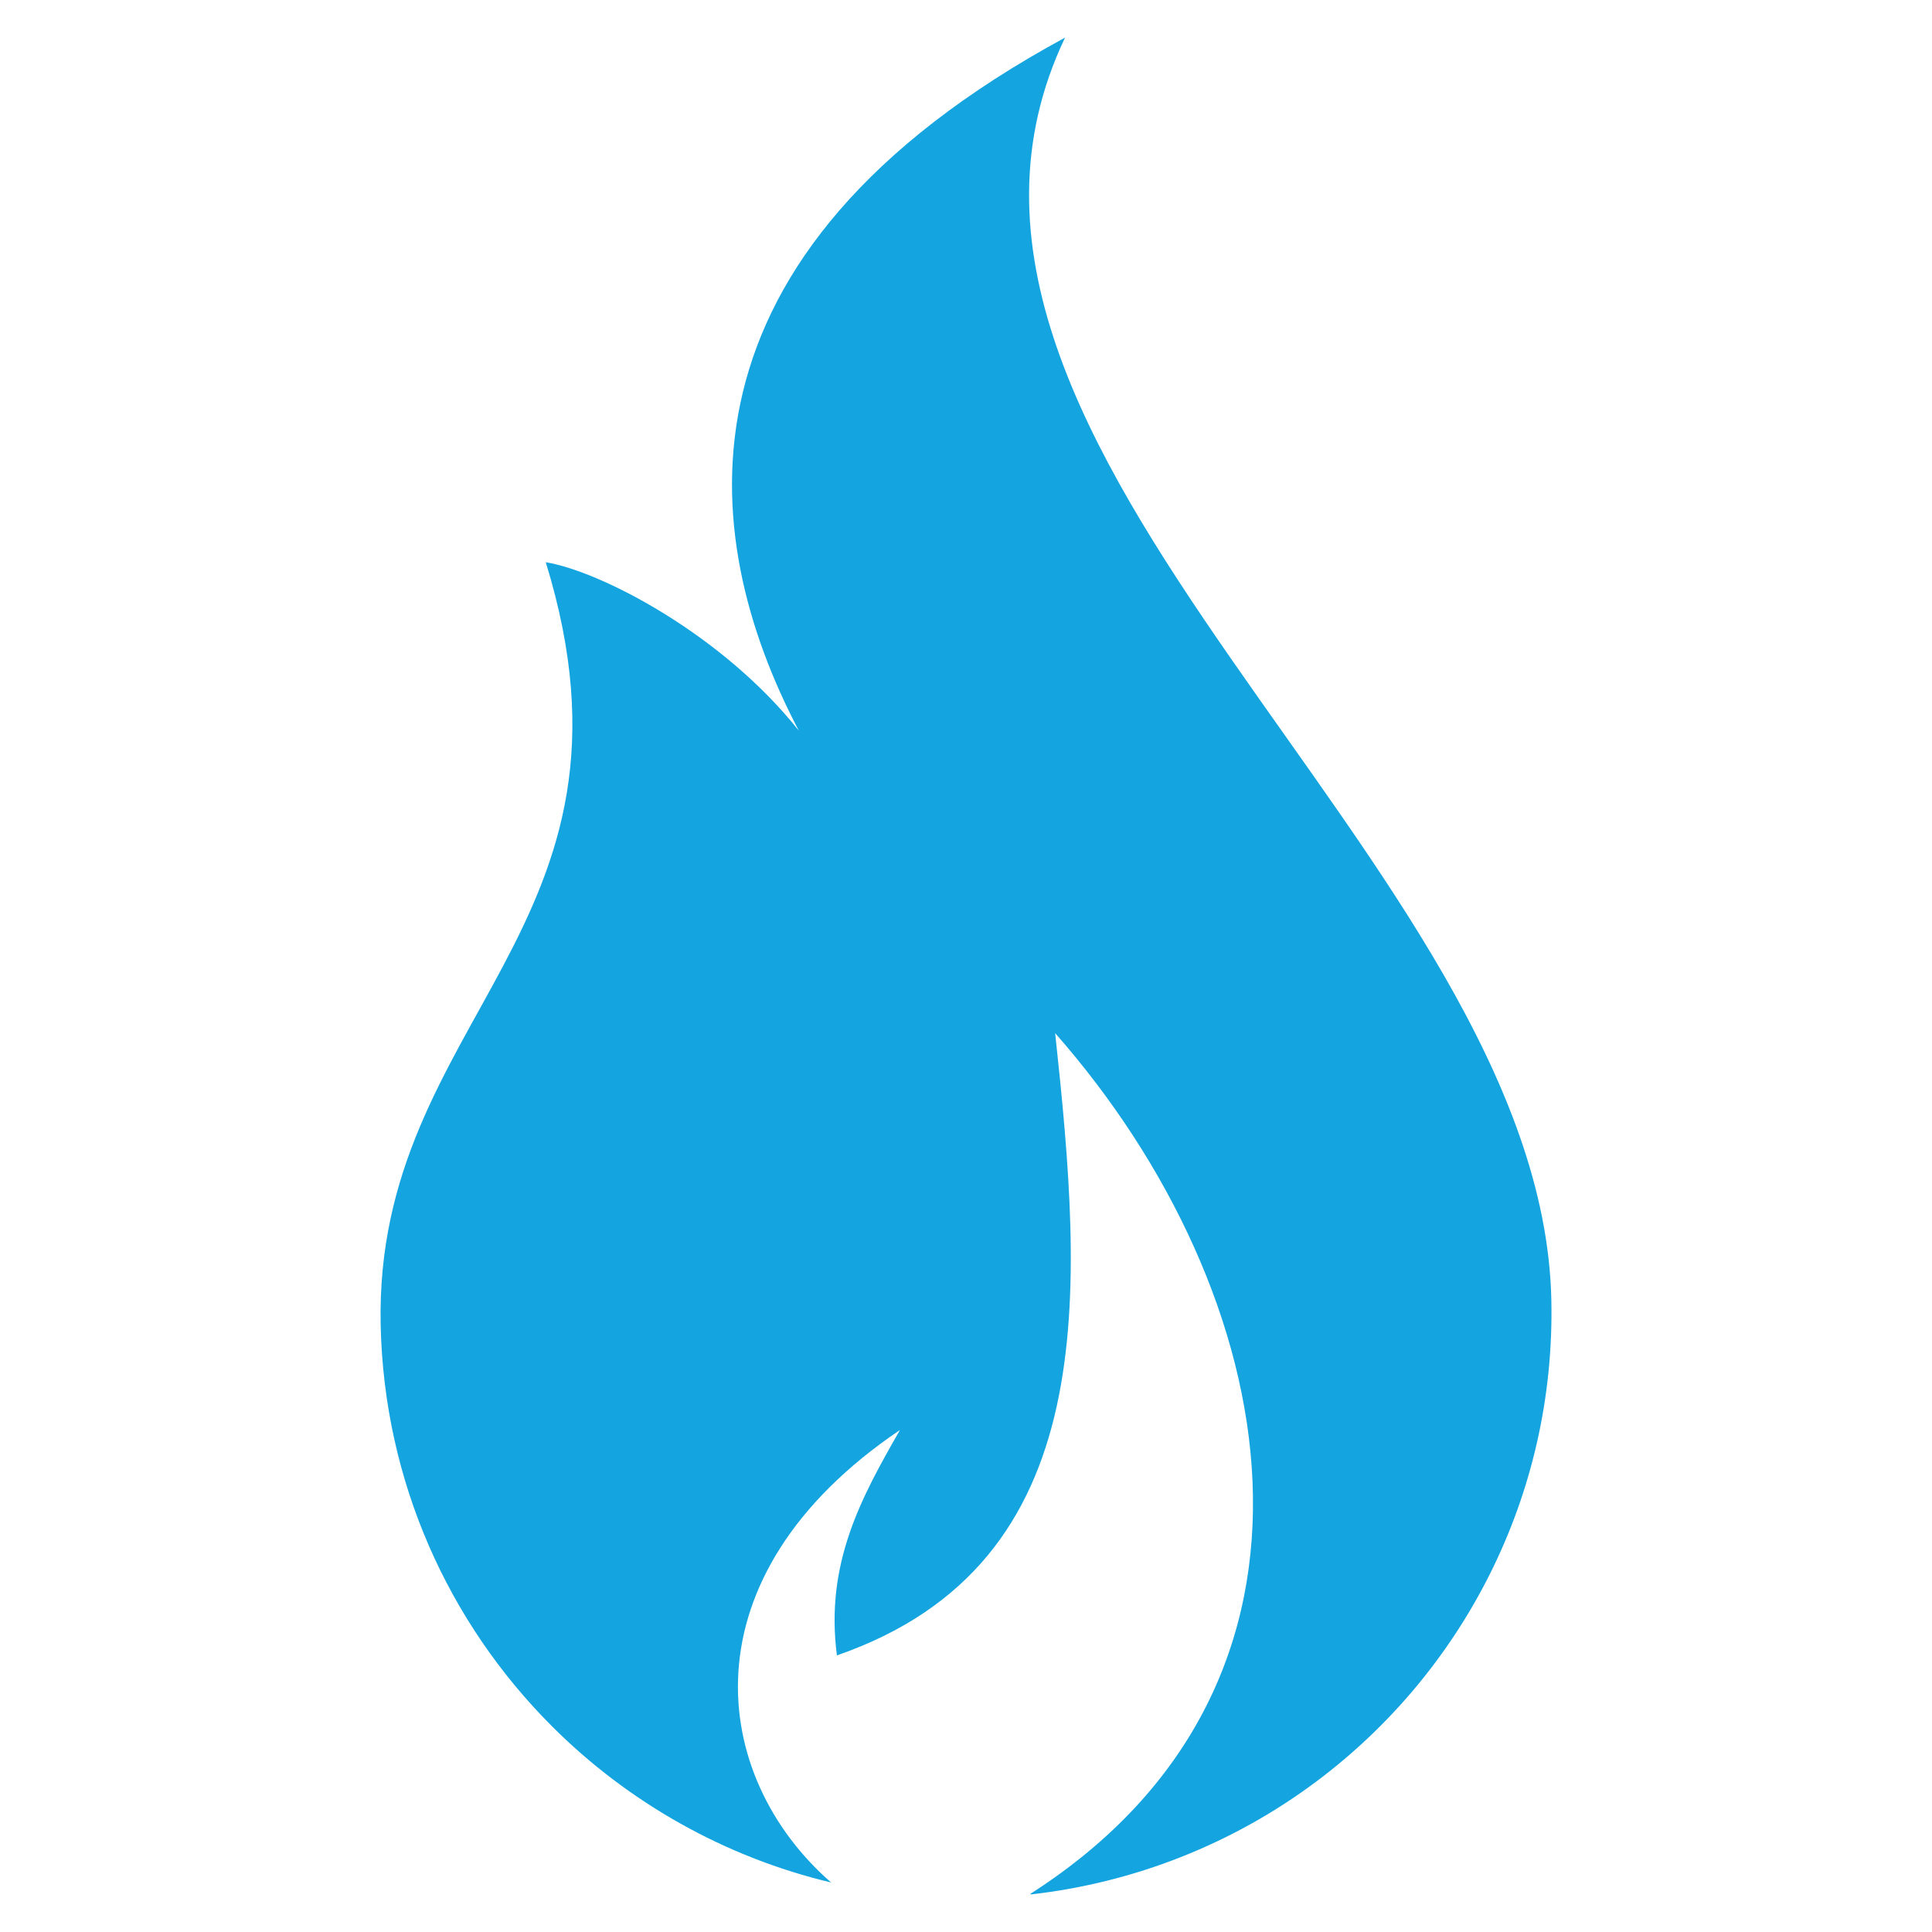
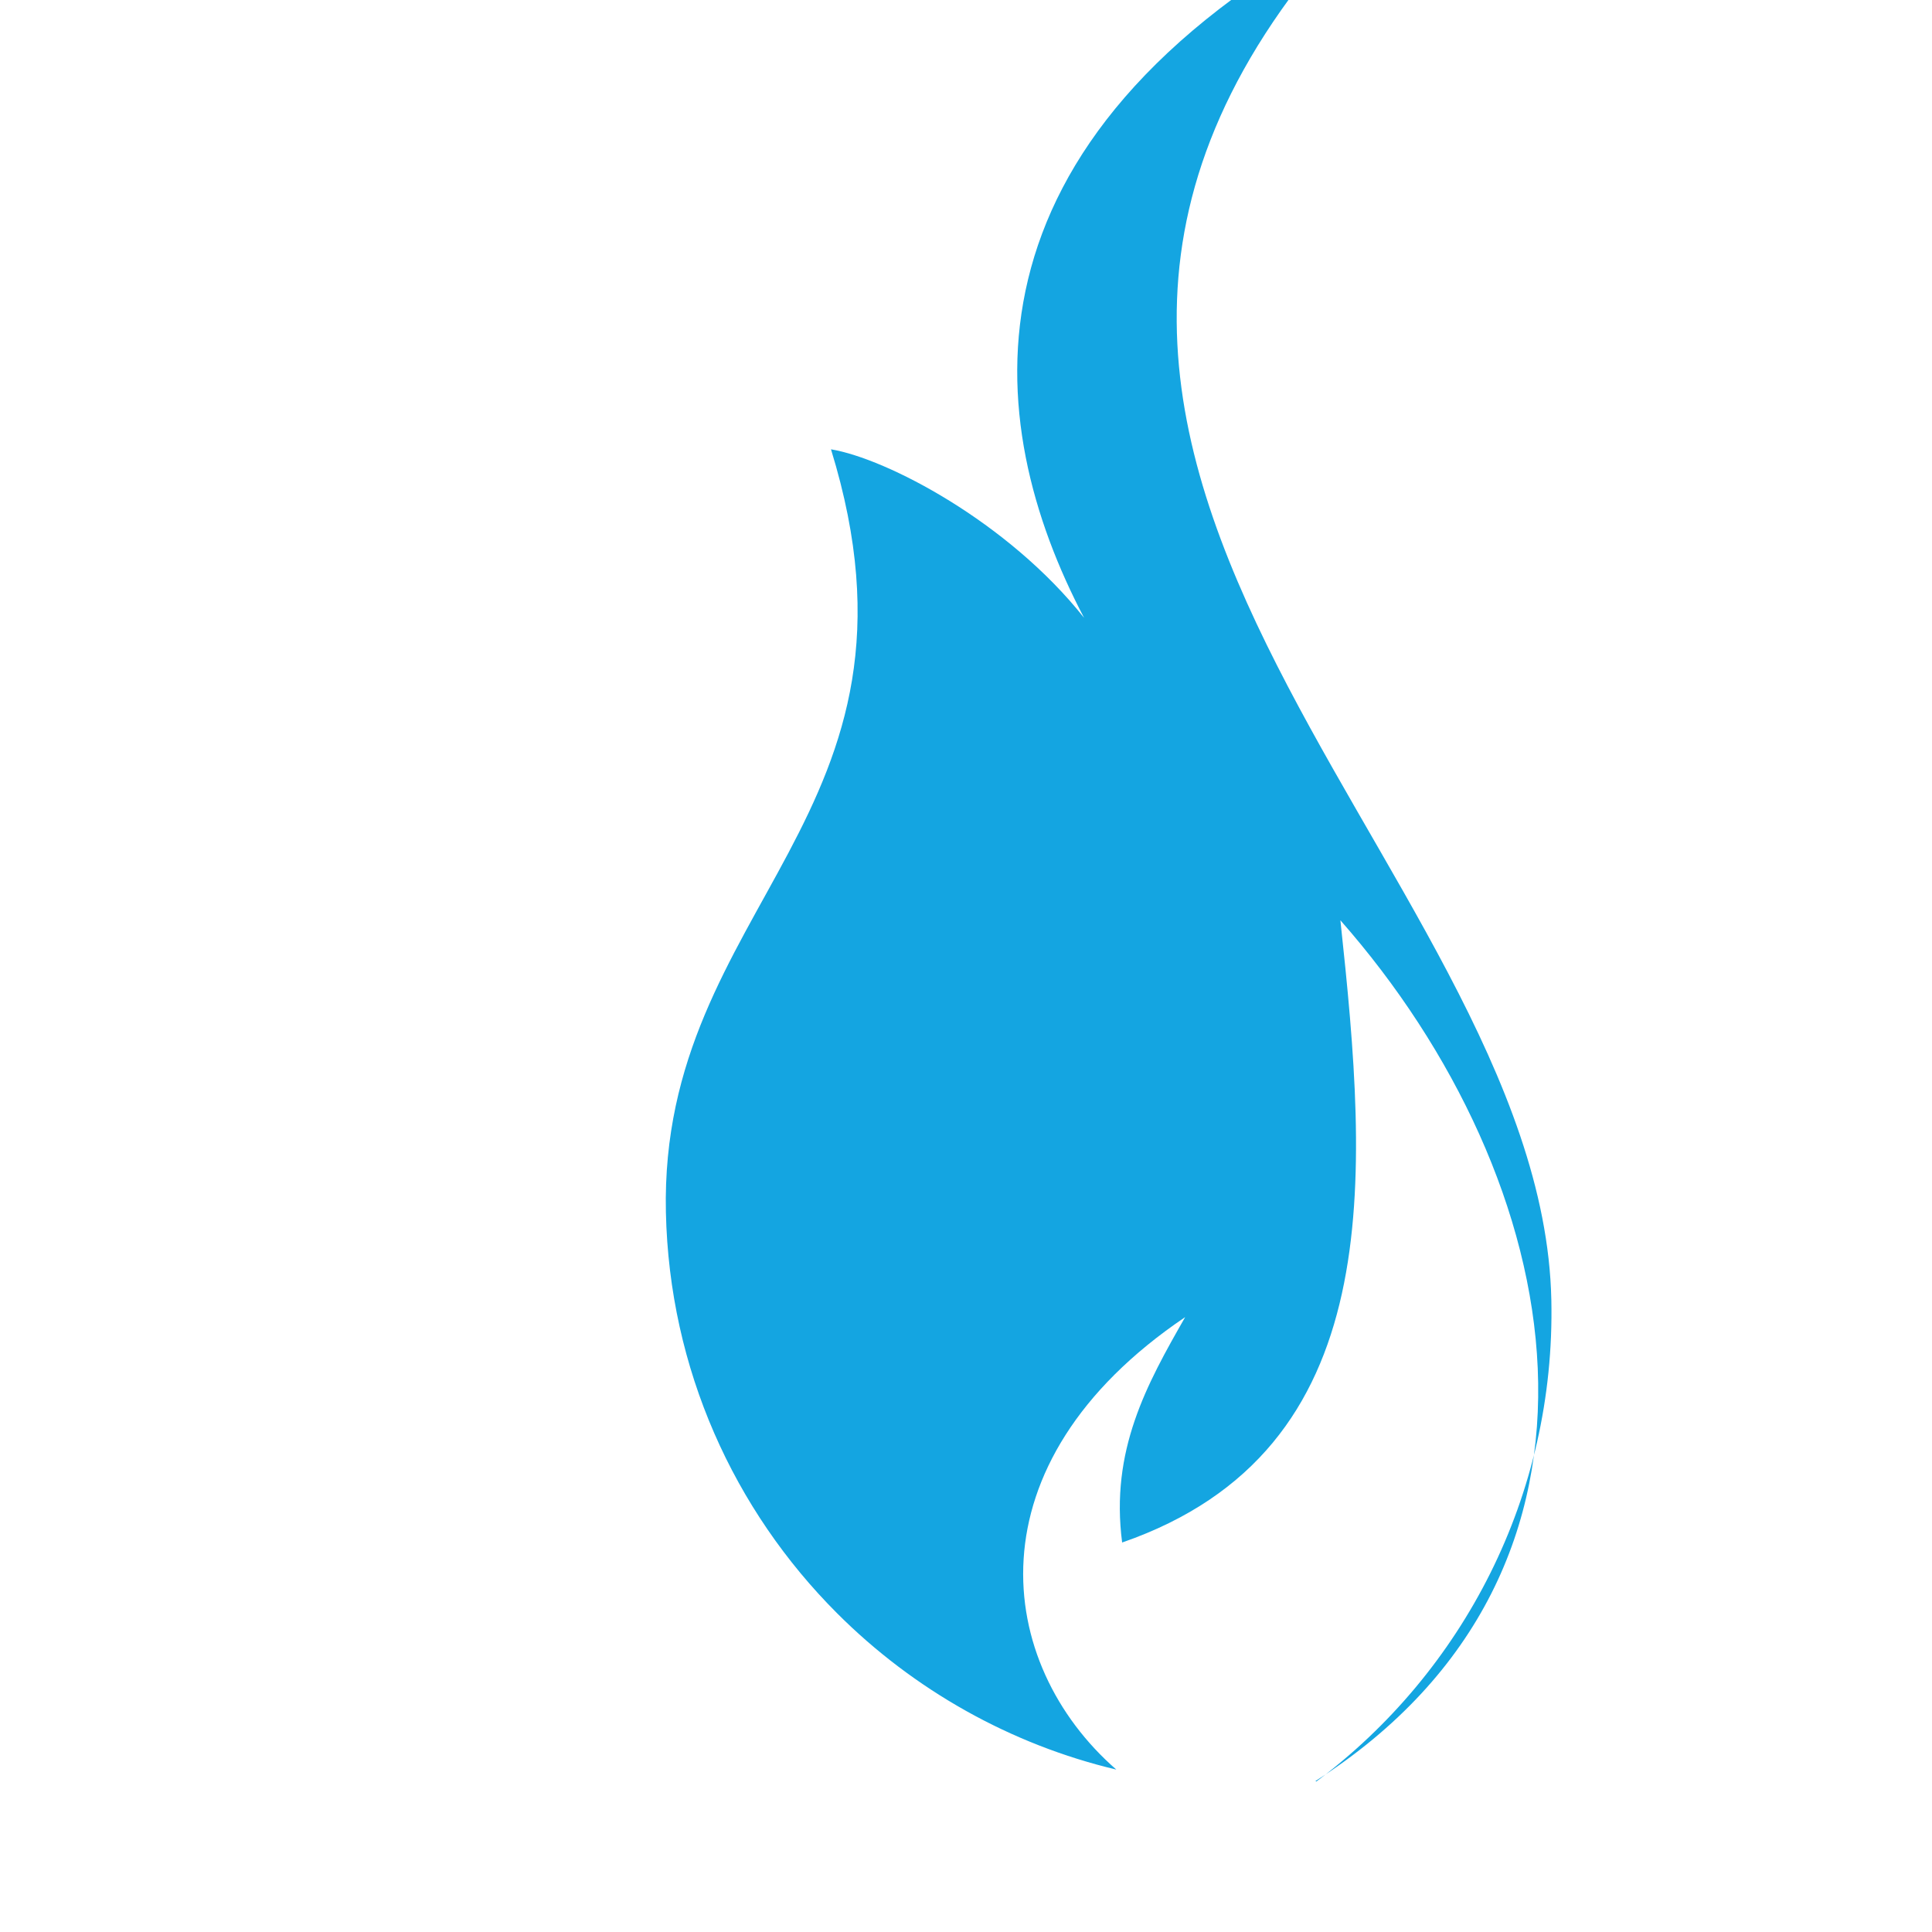
<svg xmlns="http://www.w3.org/2000/svg" version="1.1" id="_x2014_ÎÓÈ_x5F_1" x="0px" y="0px" viewBox="0 0 60 60" xml:space="preserve">
-   <path fill-rule="evenodd" clip-rule="evenodd" fill="#14A5E1" d="M48.178,40.364c0.132,6.102-2.757,11.566-7.297,14.962 c-2.599,1.944-5.664,3.145-8.858,3.506c-0.01-0.004-0.02-0.009-0.029-0.013c10.3-6.586,7.852-18.691,0.775-26.733 c0.864,8.035,1.518,16.448-6.778,19.324c-0.372-2.858,0.758-4.904,1.958-7c-6.763,4.568-5.903,10.77-2.139,14.052 c-3.273-0.777-6.287-2.469-8.669-4.852c-3.197-3.196-5.214-7.581-5.319-12.458c-0.208-9.571,8.644-12.286,5.127-23.692 c1.725,0.286,5.497,2.251,7.86,5.233c-3.201-6.088-4.192-14.774,8.267-21.525C26.968,13.994,47.881,26.692,48.178,40.364 L48.178,40.364z" />
+   <path fill-rule="evenodd" clip-rule="evenodd" fill="#14A5E1" d="M48.178,40.364c0.132,6.102-2.757,11.566-7.297,14.962 c-0.01-0.004-0.02-0.009-0.029-0.013c10.3-6.586,7.852-18.691,0.775-26.733 c0.864,8.035,1.518,16.448-6.778,19.324c-0.372-2.858,0.758-4.904,1.958-7c-6.763,4.568-5.903,10.77-2.139,14.052 c-3.273-0.777-6.287-2.469-8.669-4.852c-3.197-3.196-5.214-7.581-5.319-12.458c-0.208-9.571,8.644-12.286,5.127-23.692 c1.725,0.286,5.497,2.251,7.86,5.233c-3.201-6.088-4.192-14.774,8.267-21.525C26.968,13.994,47.881,26.692,48.178,40.364 L48.178,40.364z" />
</svg>